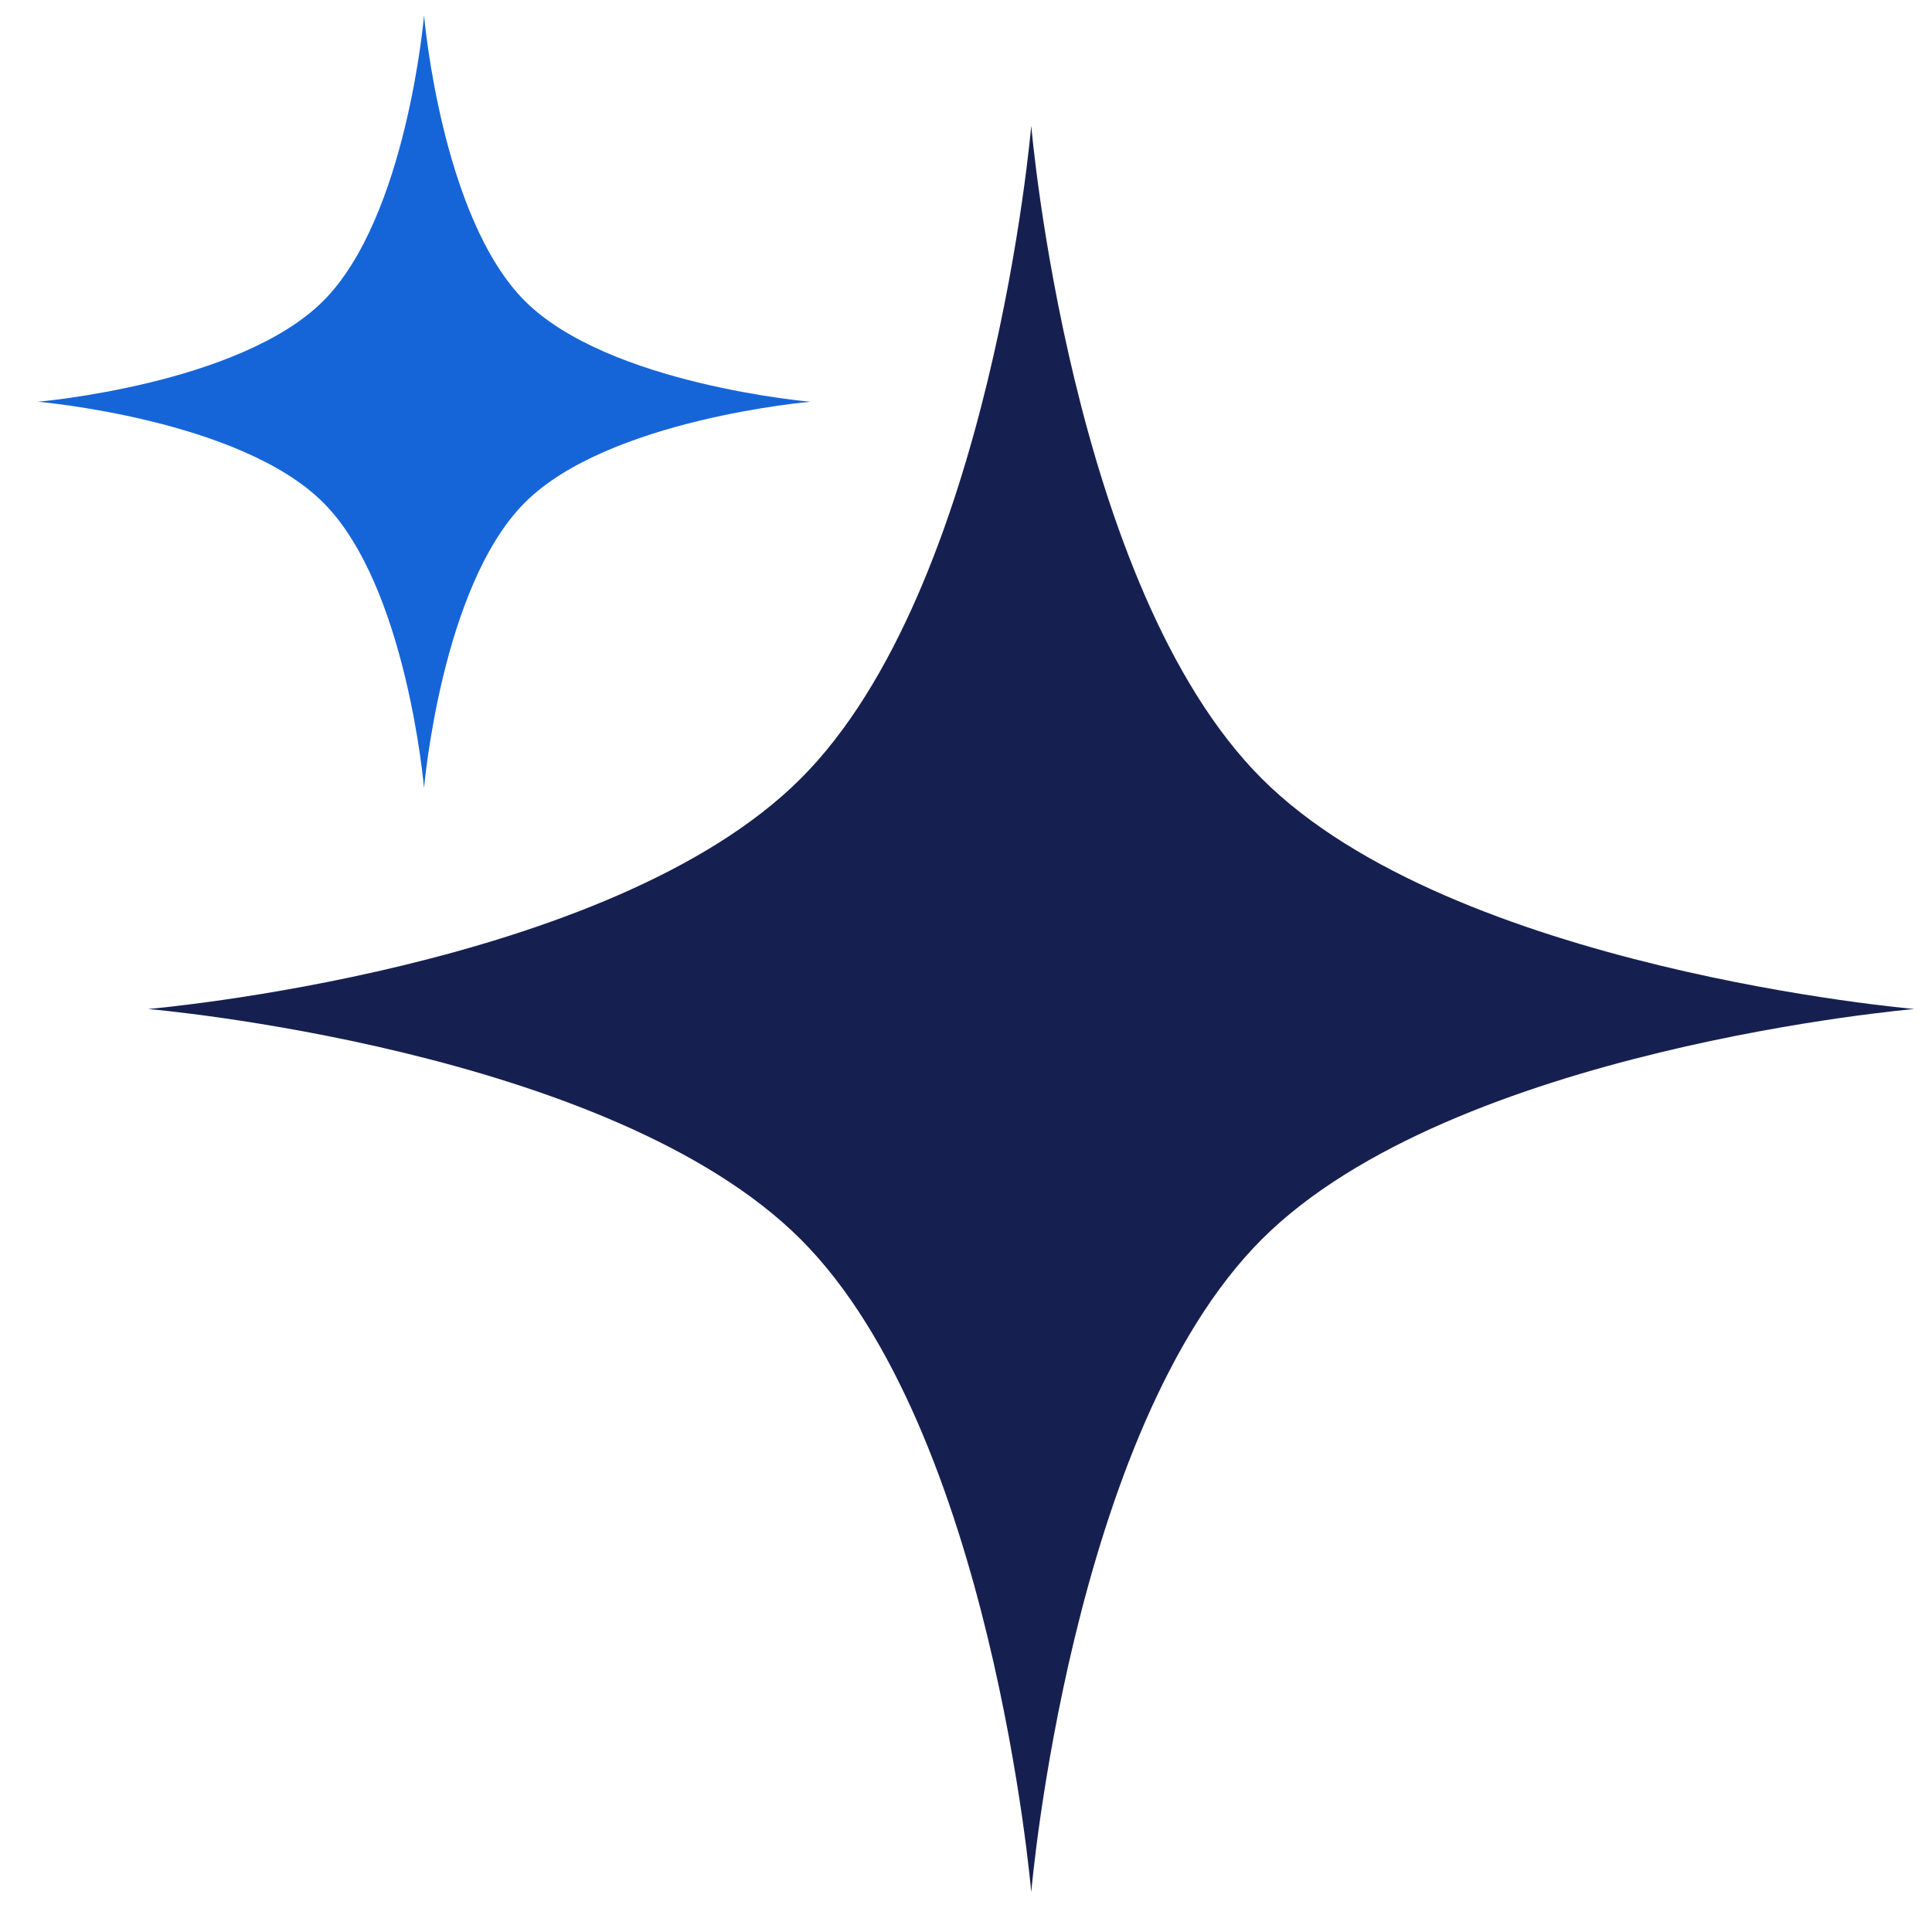
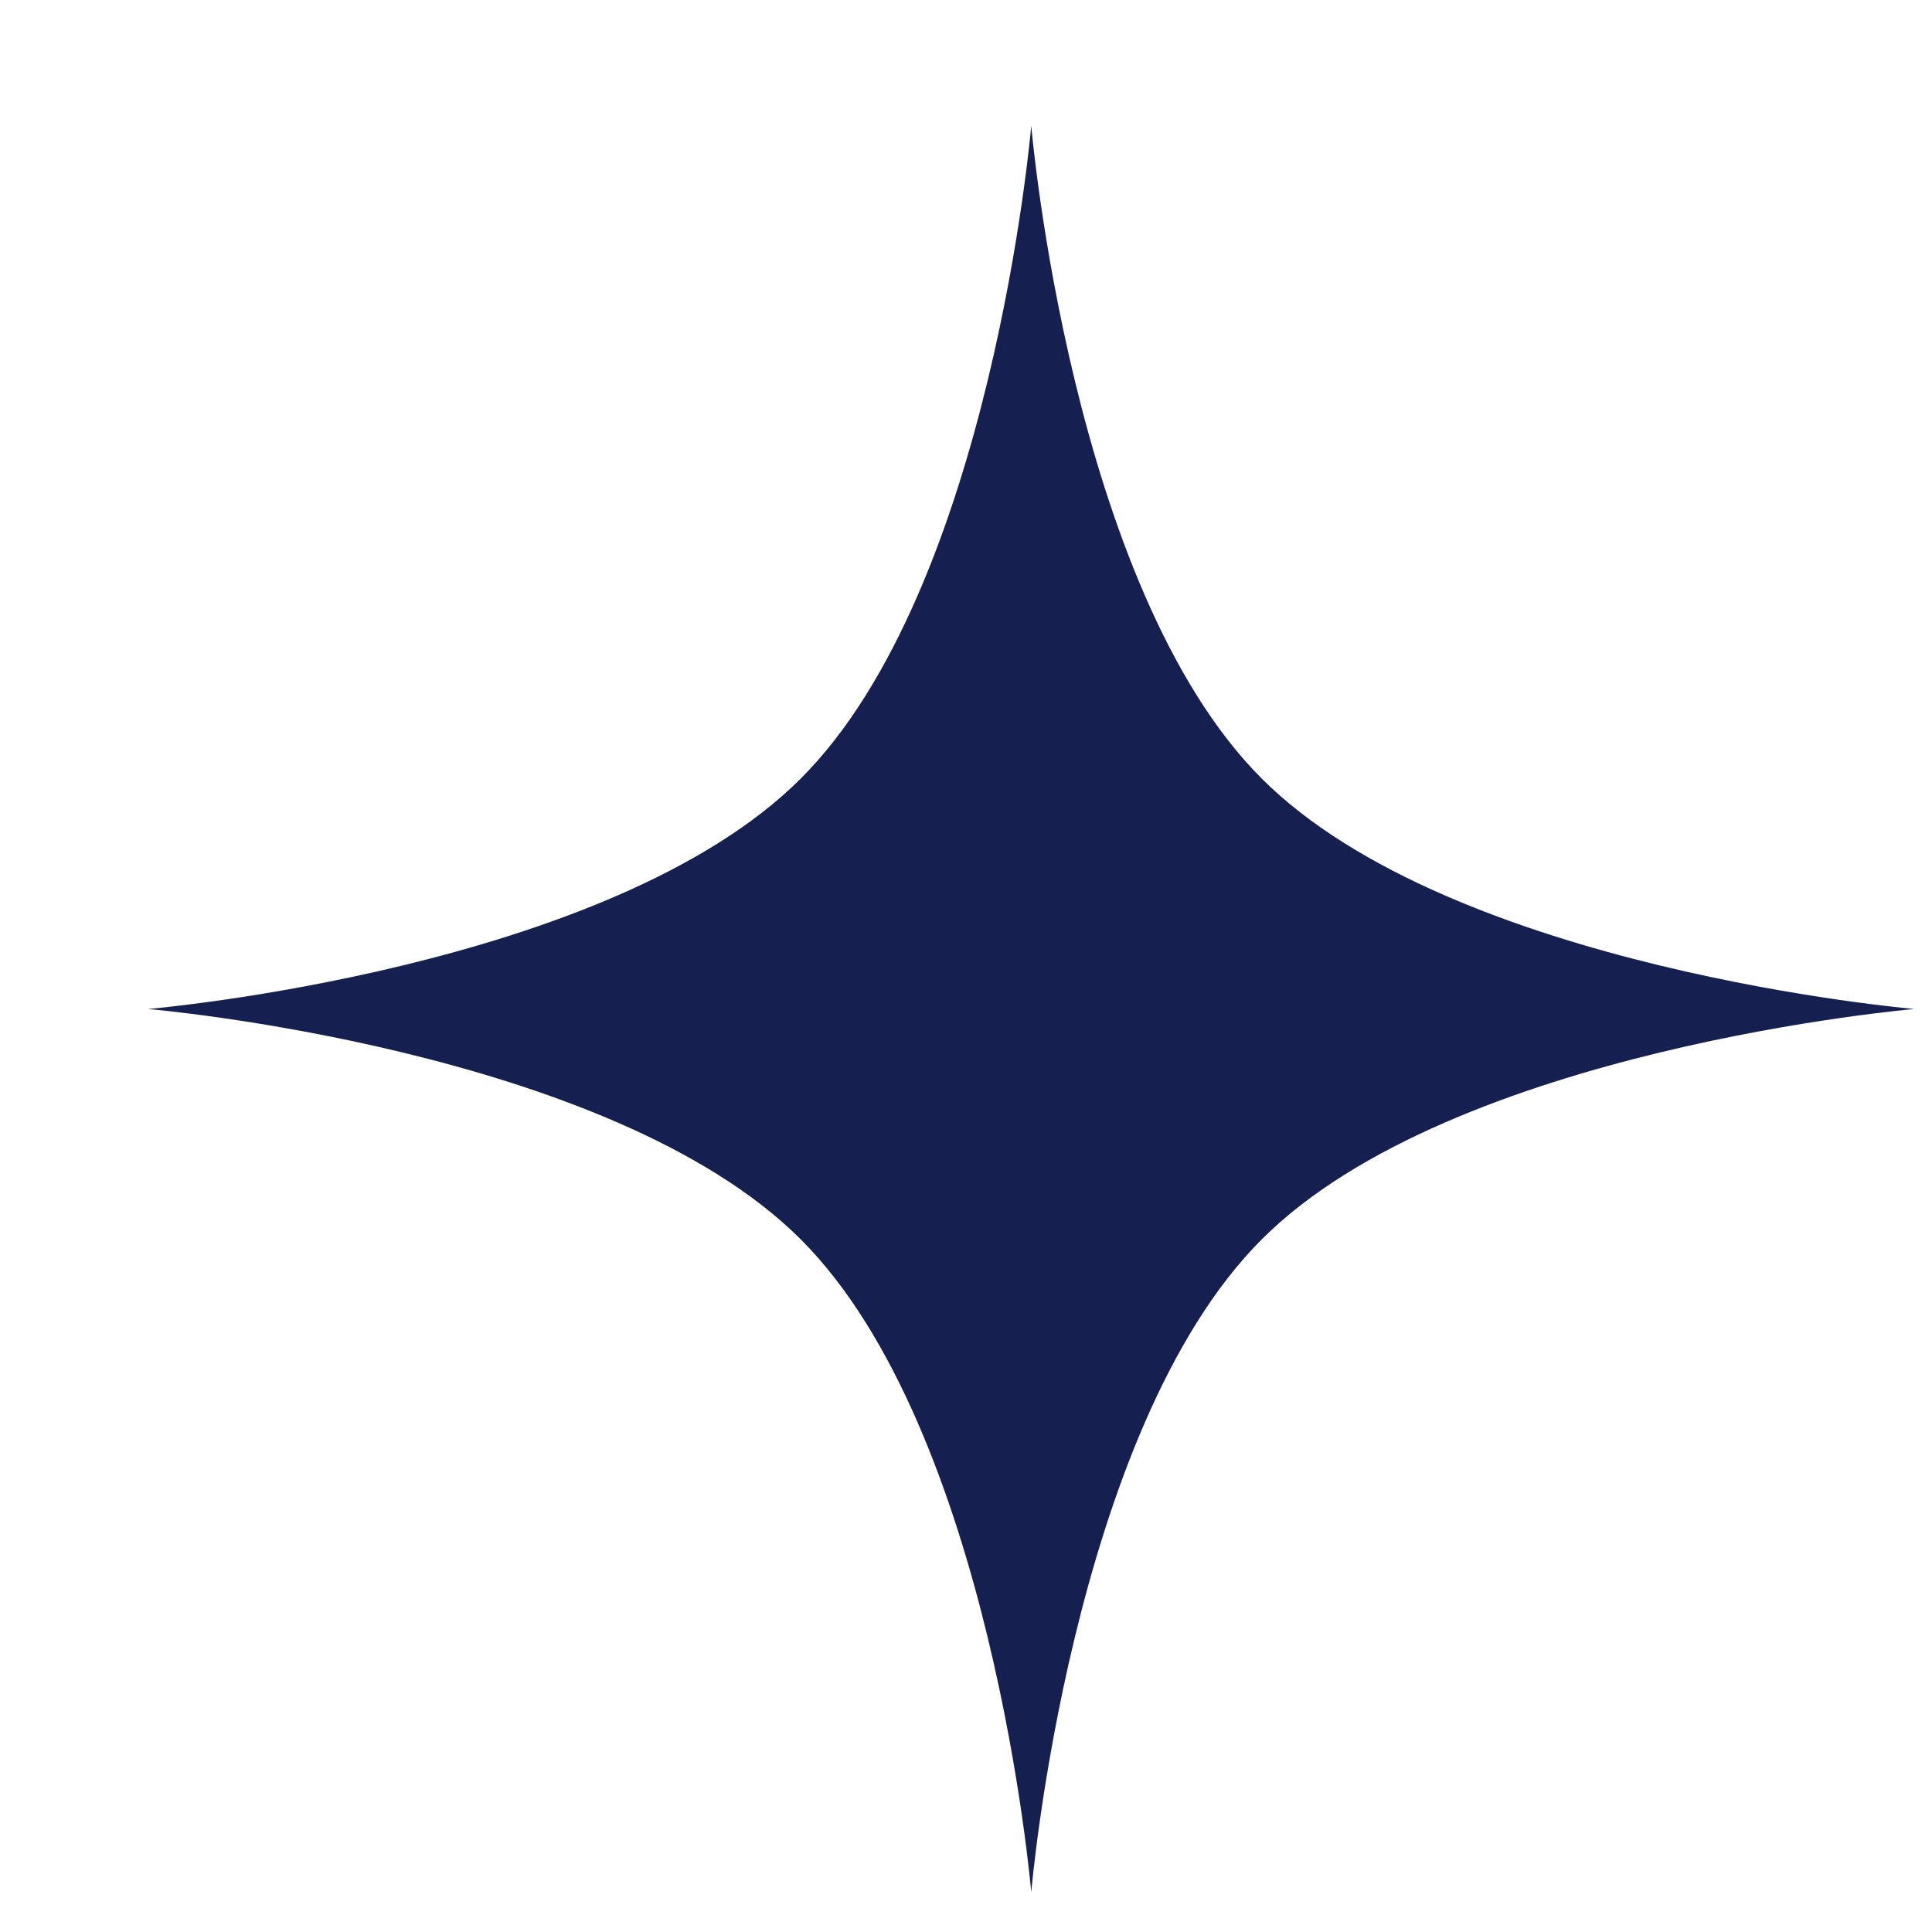
<svg xmlns="http://www.w3.org/2000/svg" width="35" height="35" viewBox="0 0 35 35" fill="none">
  <path d="M18.682 2.278C18.682 2.278 19.394 10.641 22.857 14.104C26.32 17.567 34.682 18.279 34.682 18.279C34.682 18.279 26.32 18.99 22.857 22.453C19.394 25.916 18.682 34.279 18.682 34.279C18.682 34.279 17.97 25.916 14.507 22.453C11.044 18.99 2.682 18.279 2.682 18.279C2.682 18.279 11.044 17.567 14.507 14.104C17.97 10.641 18.682 2.278 18.682 2.278Z" fill="#162050" />
-   <path d="M7.682 0.278C7.682 0.278 7.993 3.937 9.508 5.452C11.024 6.967 14.682 7.278 14.682 7.278C14.682 7.278 11.024 7.59 9.508 9.105C7.993 10.62 7.682 14.278 7.682 14.278C7.682 14.278 7.371 10.62 5.856 9.105C4.34 7.59 0.682 7.278 0.682 7.278C0.682 7.278 4.34 6.967 5.856 5.452C7.371 3.937 7.682 0.278 7.682 0.278Z" fill="#1665D8" />
</svg>